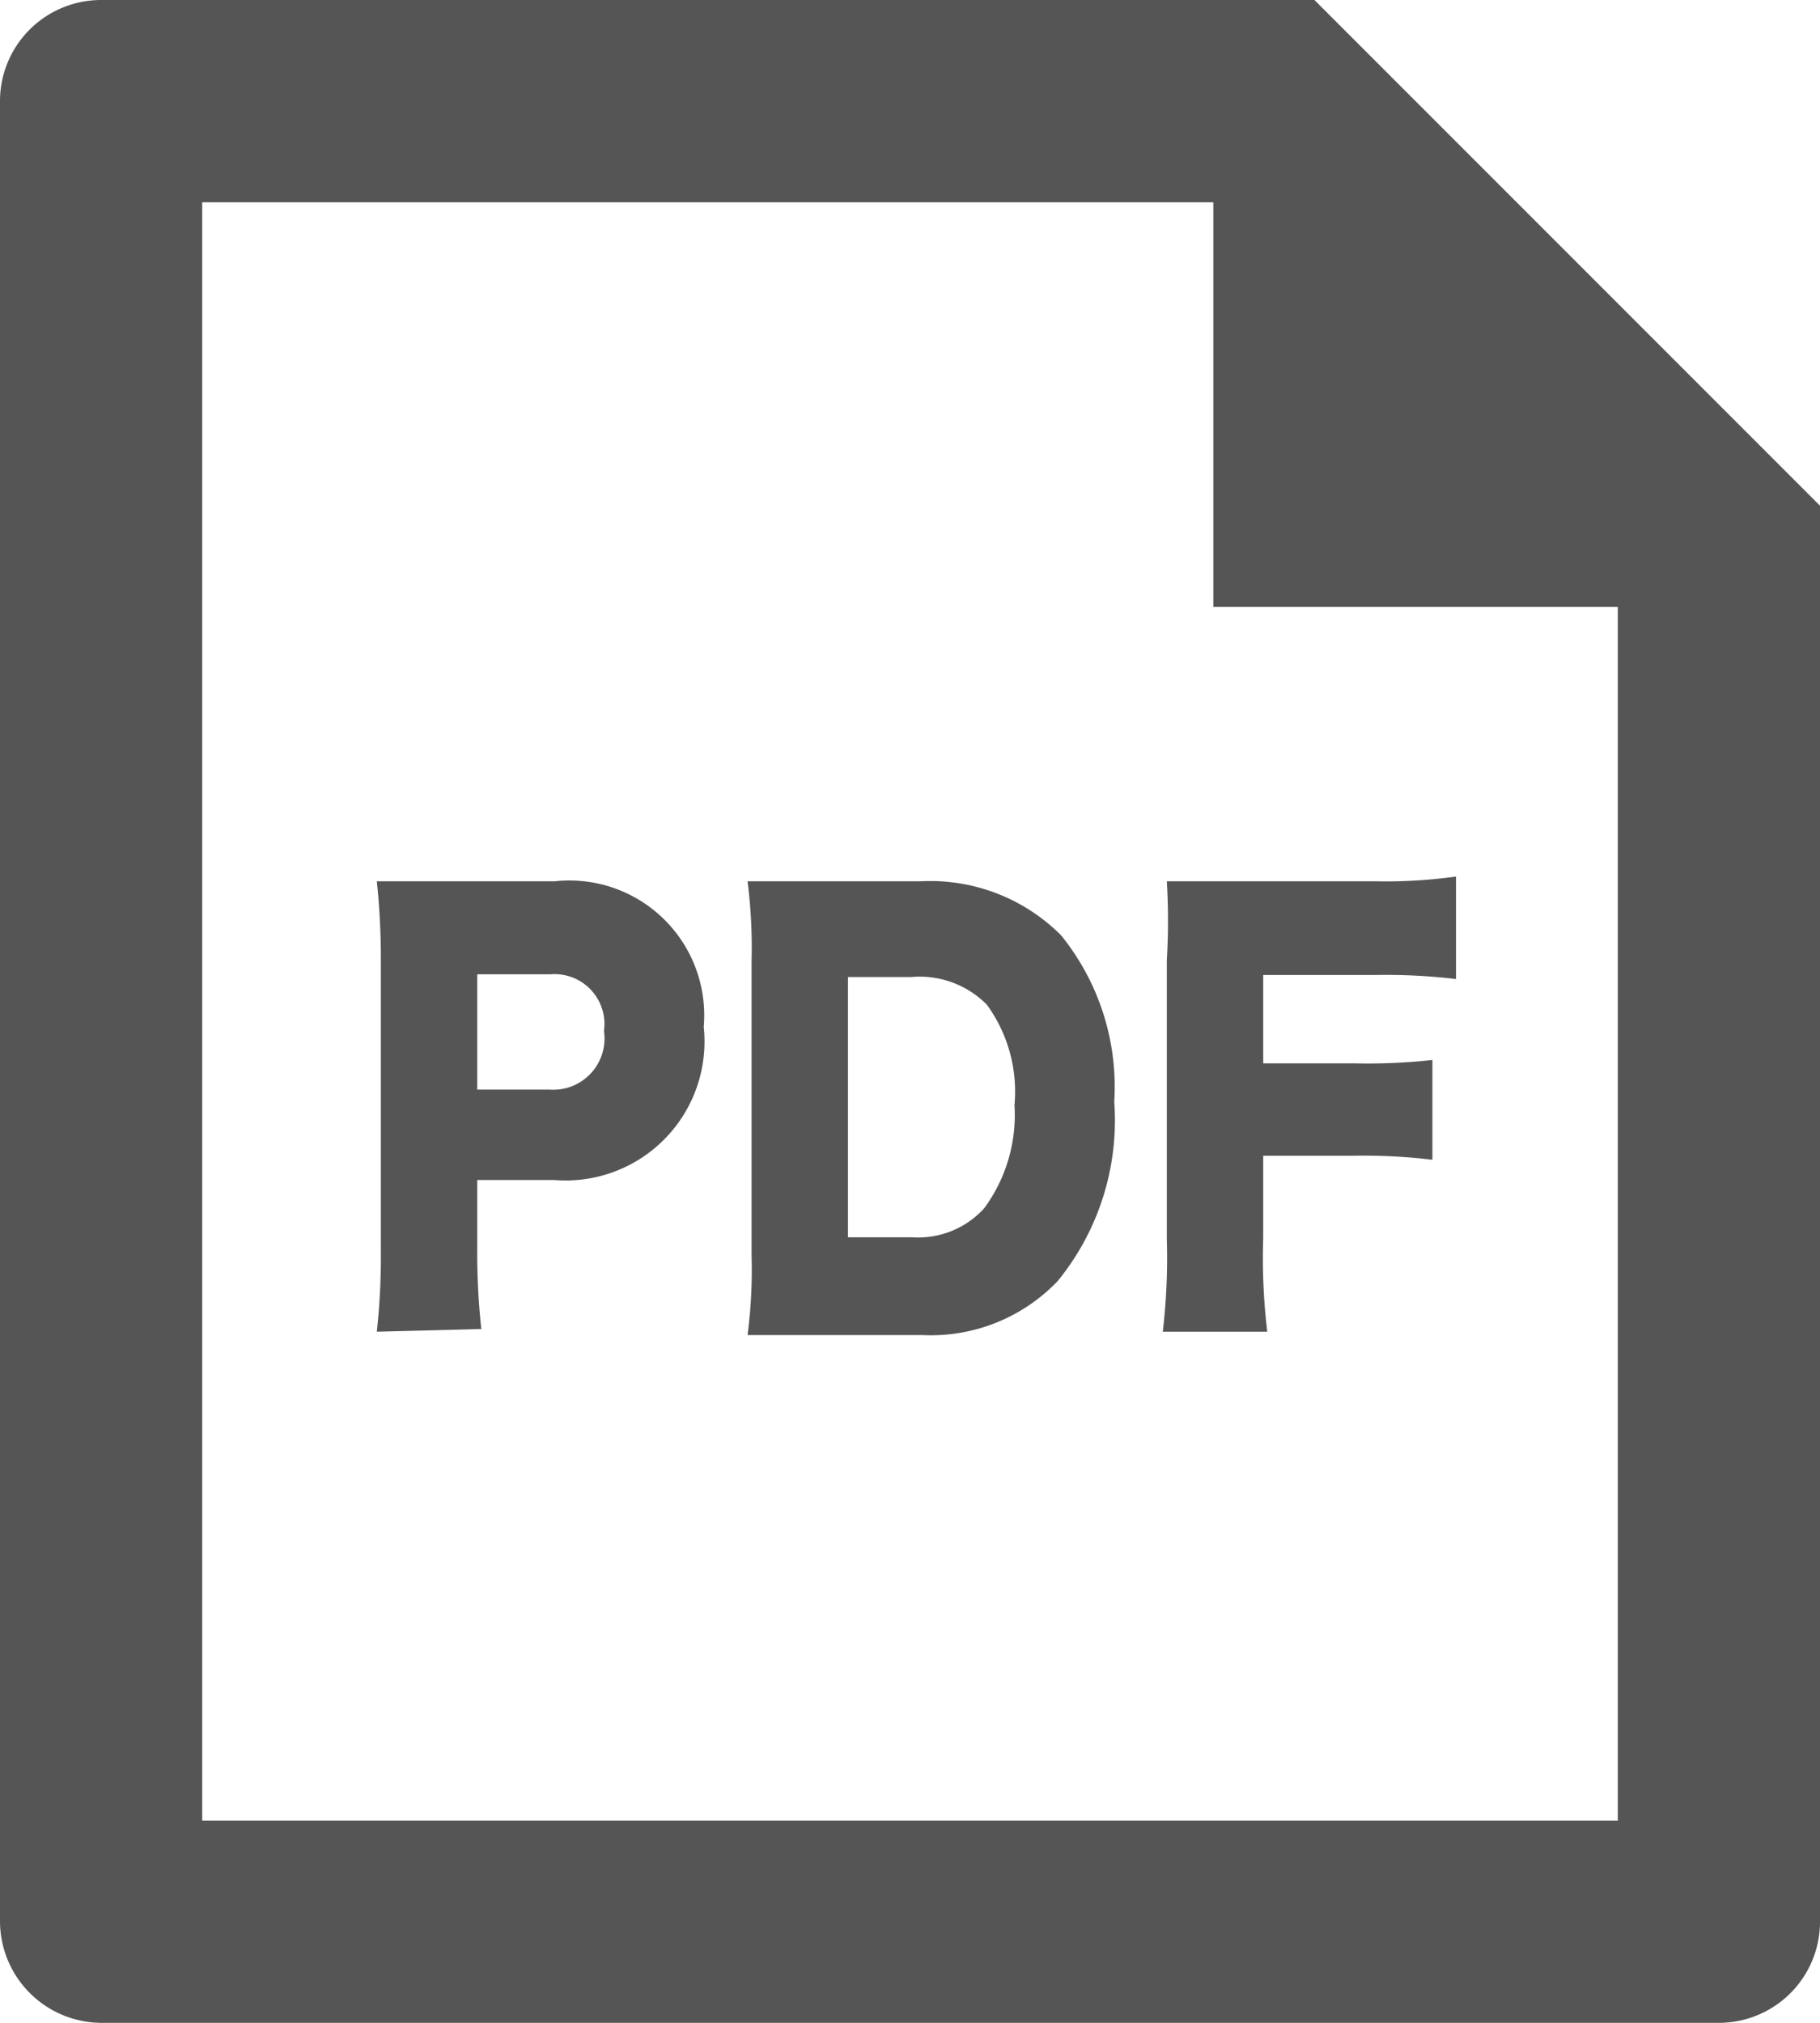
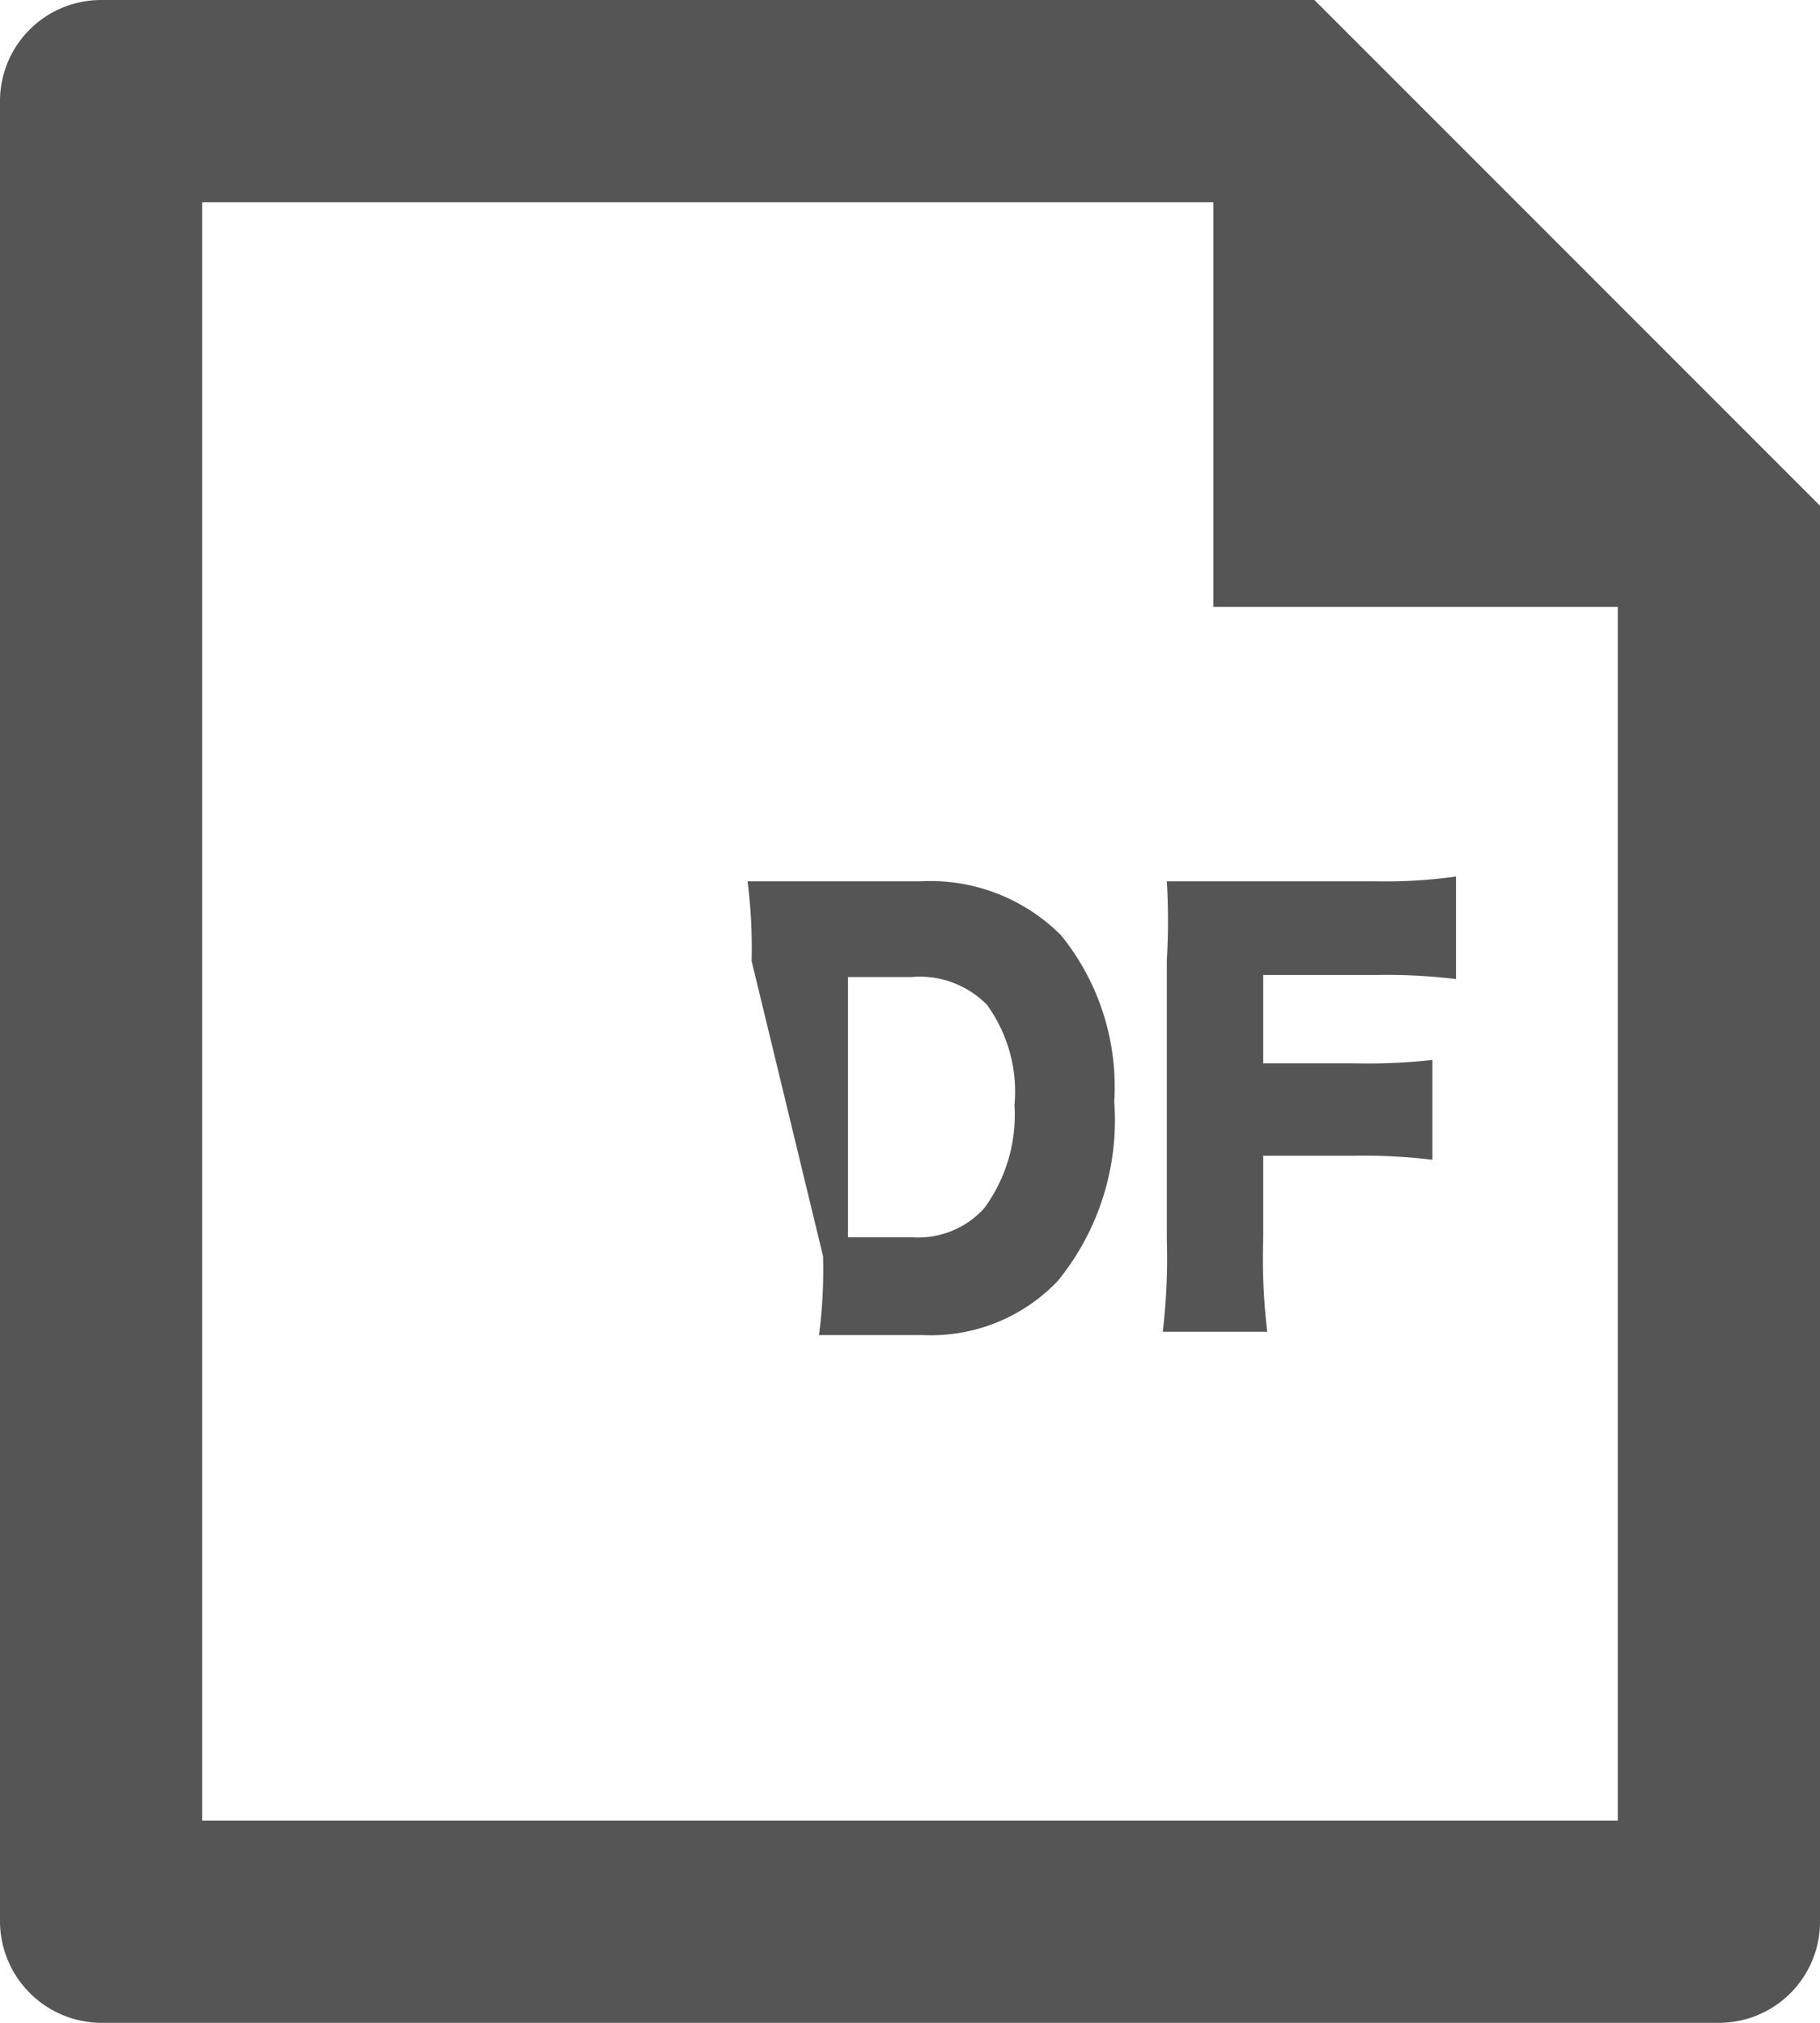
<svg xmlns="http://www.w3.org/2000/svg" viewBox="0 0 27 30">
  <defs>
    <style>.cls-1{fill:#555;}</style>
  </defs>
  <g id="レイヤー_2" data-name="レイヤー 2">
    <g id="design">
      <path class="cls-1" d="M19.5,0H1.5A1.5,1.5,0,0,0,0,1.49v27A1.51,1.51,0,0,0,1.49,30h24A1.5,1.5,0,0,0,27,28.49V7.5ZM24,27H3V3H18V9h6Z" />
-       <path class="cls-1" d="M5.59,19.75a10.12,10.12,0,0,0,.06-1.19V14.24a10.76,10.76,0,0,0-.06-1.17c.34,0,.6,0,1.06,0H8.23a2,2,0,0,1,2.21,2.16,2.06,2.06,0,0,1-2.22,2.27H7.08v1a10.61,10.61,0,0,0,.06,1.21Zm2.57-3.59a.76.76,0,0,0,.8-.87.74.74,0,0,0-.8-.84H7.08v1.71Z" />
-       <path class="cls-1" d="M11.15,14.25a7.79,7.79,0,0,0-.06-1.18c.28,0,.46,0,1.06,0h1.51a2.74,2.74,0,0,1,2.08.8,3.57,3.57,0,0,1,.79,2.47A3.77,3.77,0,0,1,15.69,19a2.6,2.6,0,0,1-2,.8H12.15c-.55,0-.76,0-1.06,0a7.42,7.42,0,0,0,.06-1.17Zm2.39,4.1a1.32,1.32,0,0,0,1.06-.43,2.33,2.33,0,0,0,.45-1.53,2.19,2.19,0,0,0-.41-1.49,1.4,1.4,0,0,0-1.12-.41h-.94v3.86Z" />
+       <path class="cls-1" d="M11.15,14.25a7.79,7.79,0,0,0-.06-1.18c.28,0,.46,0,1.06,0h1.51a2.74,2.74,0,0,1,2.08.8,3.57,3.57,0,0,1,.79,2.47A3.77,3.77,0,0,1,15.69,19a2.6,2.6,0,0,1-2,.8H12.15a7.42,7.42,0,0,0,.06-1.17Zm2.39,4.1a1.32,1.32,0,0,0,1.06-.43,2.33,2.33,0,0,0,.45-1.53,2.19,2.19,0,0,0-.41-1.49,1.4,1.4,0,0,0-1.12-.41h-.94v3.86Z" />
      <path class="cls-1" d="M18.74,18.36a9.17,9.17,0,0,0,.06,1.39H17.25a9.27,9.27,0,0,0,.06-1.37V14.24a9.78,9.78,0,0,0,0-1.17c.29,0,.49,0,1,0h2.08A7.66,7.66,0,0,0,21.6,13v1.52a8.66,8.66,0,0,0-1.2-.06H18.74v1.31h1.35a8.73,8.73,0,0,0,1.16-.05v1.48a8.5,8.5,0,0,0-1.16-.06H18.74Z" />
    </g>
  </g>
</svg>